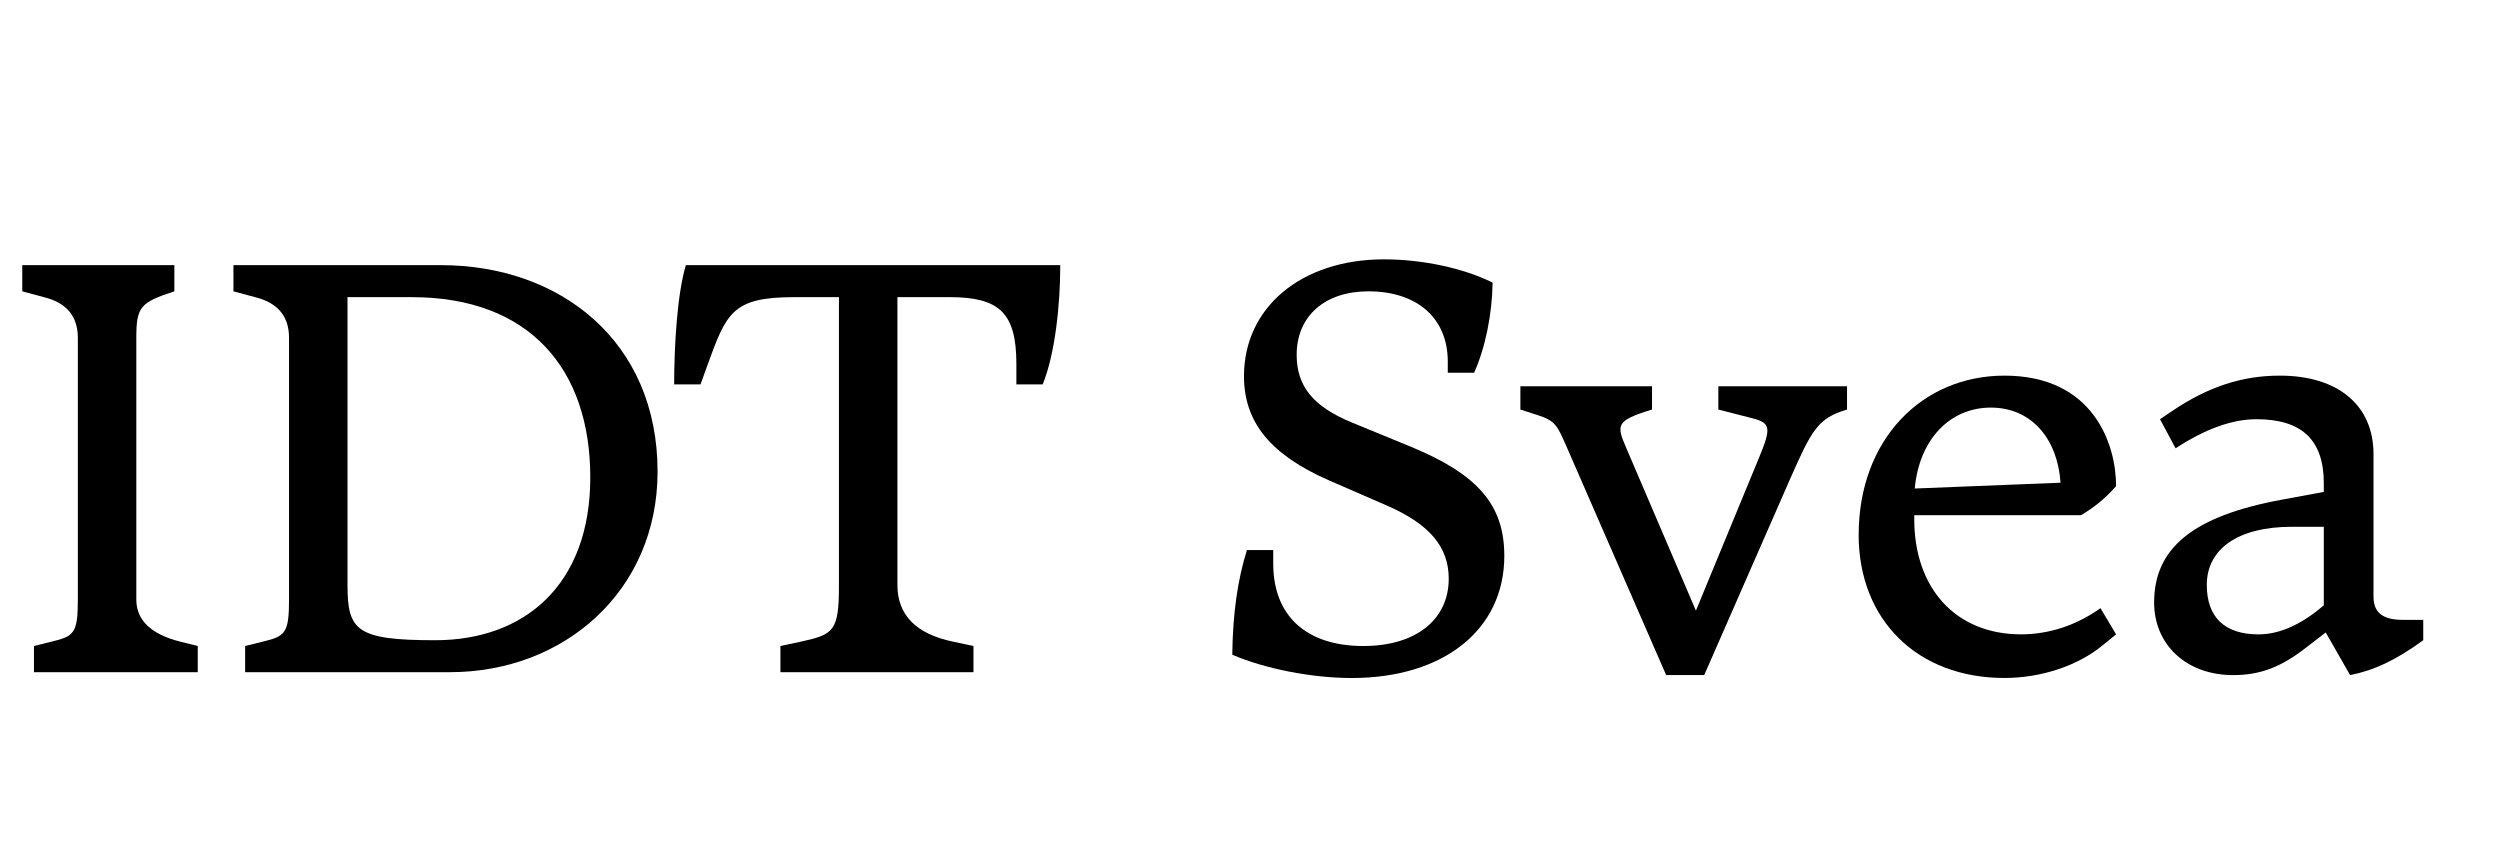
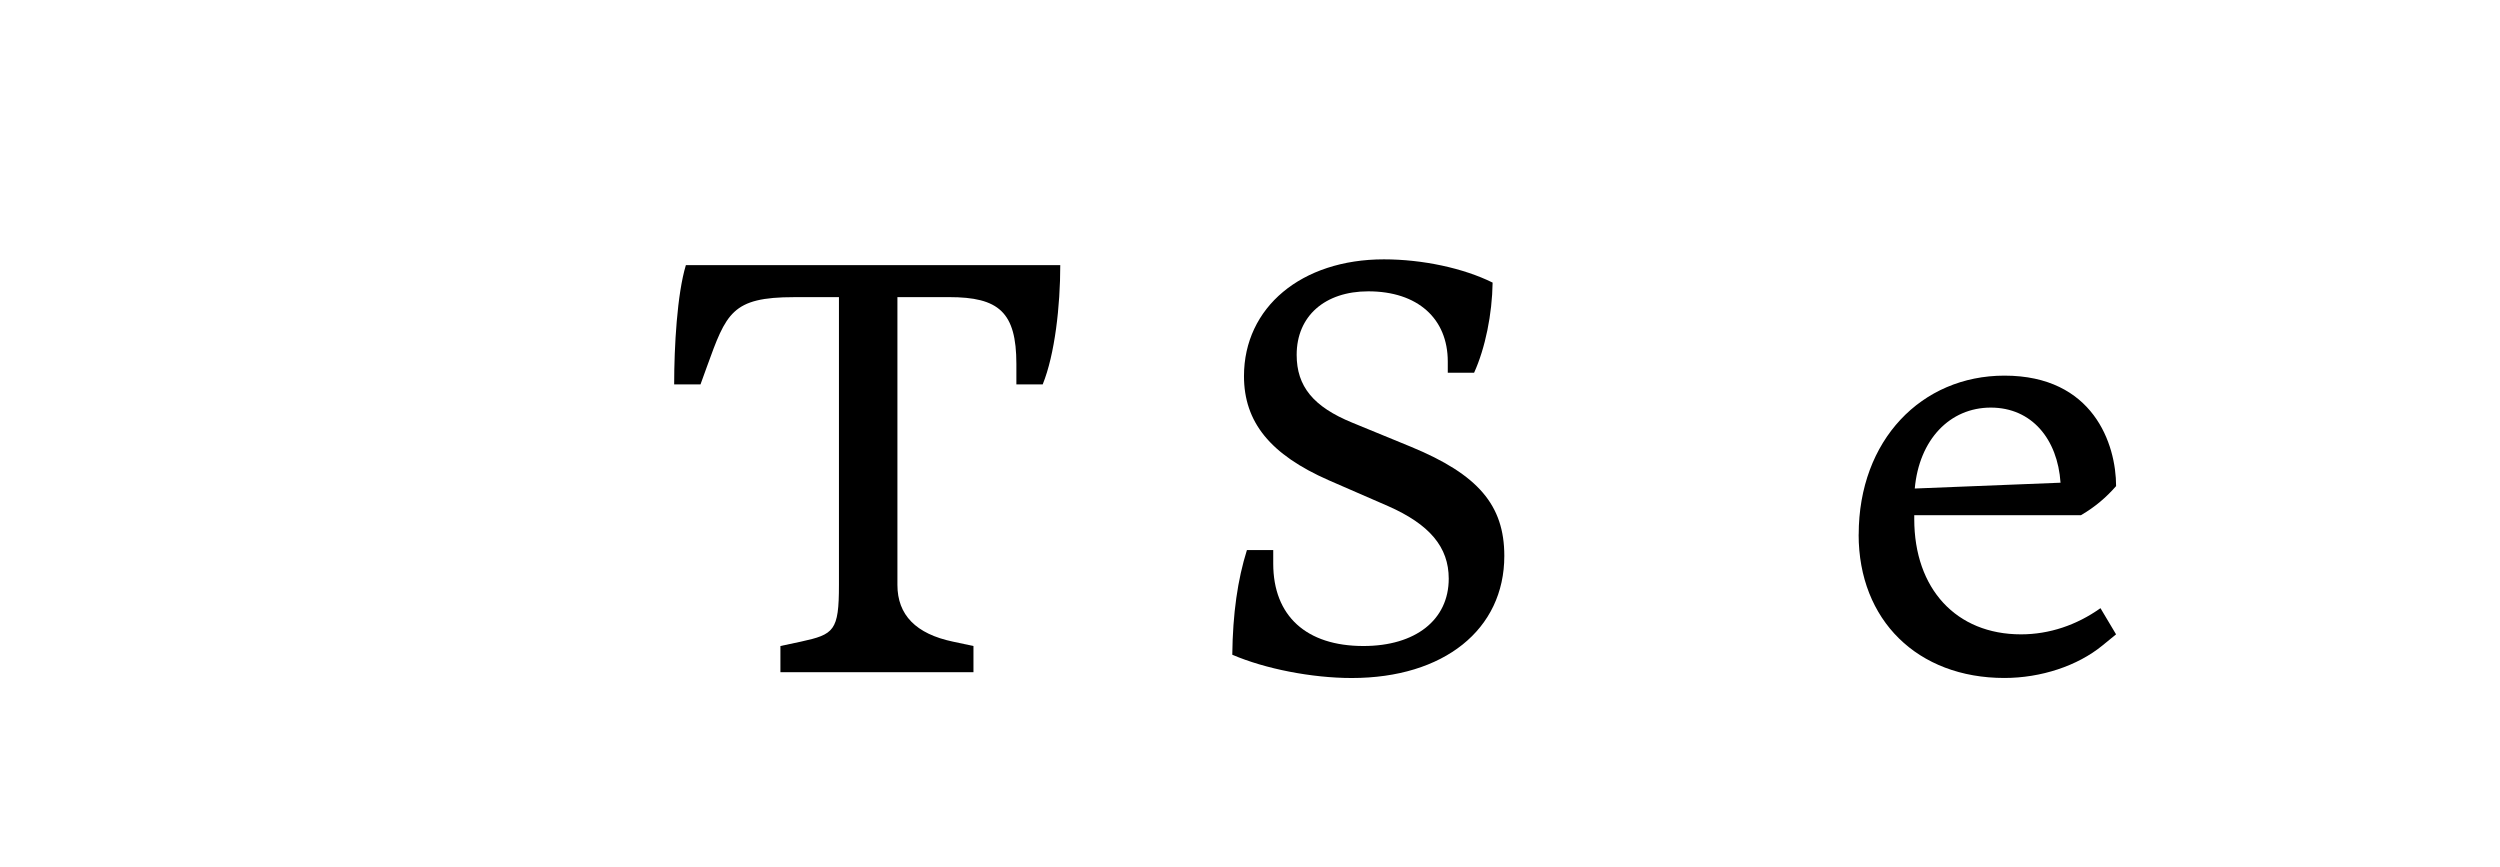
<svg xmlns="http://www.w3.org/2000/svg" viewBox="0 0 245 85" fill="none">
-   <path d="M3.328 63.309L5.048 62.881C7.245 62.357 7.629 62.074 7.629 58.75V33.109C7.629 31.053 6.579 29.737 4.475 29.167L2.182 28.551V25.985H17.087V28.551C13.743 29.644 13.359 30.069 13.359 33.109V58.75C13.359 60.778 14.794 62.155 17.661 62.881L19.38 63.309V65.874H3.328V63.309Z" fill="black" />
-   <path d="M24.023 63.309L25.743 62.881C27.941 62.357 28.325 62.074 28.325 58.75V33.109C28.325 31.053 27.274 29.737 25.17 29.167L22.877 28.551V25.985H43.23C54.839 25.985 64.442 33.393 64.442 46.215C64.442 57.897 55.316 65.874 44.089 65.874H24.023V63.309ZM57.848 46.785C57.848 36.149 51.876 29.121 40.361 29.121H34.055V57.327C34.055 61.79 34.916 62.742 42.654 62.742C51.396 62.742 57.848 57.327 57.848 46.787V46.785Z" fill="black" />
  <path d="M76.481 63.309L78.489 62.881C81.736 62.169 82.217 61.837 82.217 57.324V29.121H77.822C71.708 29.121 71.181 30.688 69.269 35.958L68.65 37.668H66.068C66.068 33.963 66.356 28.834 67.215 25.985H103.906C103.906 29.974 103.379 34.723 102.186 37.668H99.605V35.672C99.605 30.59 97.885 29.118 93.01 29.118H87.947V57.324C87.947 60.269 89.763 62.12 93.391 62.881L95.399 63.309V65.874H76.481V63.309Z" fill="black" />
  <path d="M120.764 64.162C120.81 60.128 121.29 56.801 122.198 53.906H124.777V55.237C124.777 60.365 128.024 63.309 133.615 63.309C138.728 63.309 141.976 60.744 141.976 56.709C141.976 53.623 140.113 51.39 136.004 49.585L130.224 47.069C124.492 44.552 121.91 41.37 121.91 36.858C121.91 30.116 127.547 25.416 135.623 25.416C139.397 25.416 143.41 26.272 146.277 27.695C146.23 30.781 145.561 34.105 144.461 36.529H141.882V35.435C141.882 31.209 138.92 28.551 134.095 28.551C129.843 28.551 127.073 30.972 127.073 34.773C127.073 37.859 128.697 39.855 132.518 41.42L138.297 43.794C144.842 46.502 147.423 49.492 147.423 54.479C147.423 61.695 141.498 66.445 132.471 66.445C128.554 66.445 123.968 65.542 120.767 64.165L120.764 64.162Z" fill="black" />
-   <path d="M153.488 43.699C152.58 41.611 152.388 41.229 150.622 40.659L148.998 40.136V37.856H161.899V40.136C158.316 41.229 158.412 41.654 159.367 43.887L166.2 59.842L172.314 45.027C173.603 41.941 173.557 41.466 171.741 40.992L168.397 40.136V37.856H181.009V40.136C178.143 40.992 177.57 42.082 175.372 47.069L167.012 66.159H163.284L153.491 43.699H153.488Z" fill="black" />
  <path d="M182.152 52.387C182.152 43.129 188.316 36.812 196.438 36.812C205.134 36.812 207.377 43.507 207.377 47.638C206.423 48.731 205.323 49.68 203.937 50.487H187.597V50.866C187.597 57.703 191.706 62.166 198.059 62.166C200.829 62.166 203.507 61.264 205.846 59.601L207.374 62.166L206.036 63.26C203.6 65.255 200.015 66.441 196.432 66.441C187.929 66.441 182.146 60.789 182.146 52.387H182.152ZM187.647 47.875L201.932 47.305C201.647 43.033 199.112 39.944 195.099 39.944C191.086 39.944 188.077 43.076 187.647 47.875Z" fill="black" />
-   <path d="M211.106 59.034C211.106 53.764 214.834 50.582 223.623 48.968L227.732 48.208V47.351C227.732 43.03 225.485 41.084 221.138 41.084C218.748 41.084 216.121 42.032 213.208 43.933L211.68 41.084L212.873 40.277C216.409 37.902 219.706 36.812 223.431 36.812C229.117 36.812 232.603 39.707 232.603 44.505V58.467C232.603 60.035 233.511 60.746 235.47 60.746H237.478V62.742C234.804 64.688 232.7 65.686 230.31 66.161L227.921 61.981L226.009 63.453C223.524 65.4 221.469 66.161 218.844 66.161C214.305 66.161 211.104 63.216 211.104 59.039V59.034H211.106ZM227.732 59.32V51.626H224.58C219.374 51.626 216.266 53.764 216.266 57.324C216.266 60.506 218.033 62.169 221.33 62.169C223.431 62.169 225.581 61.171 227.732 59.32Z" fill="black" />
</svg>